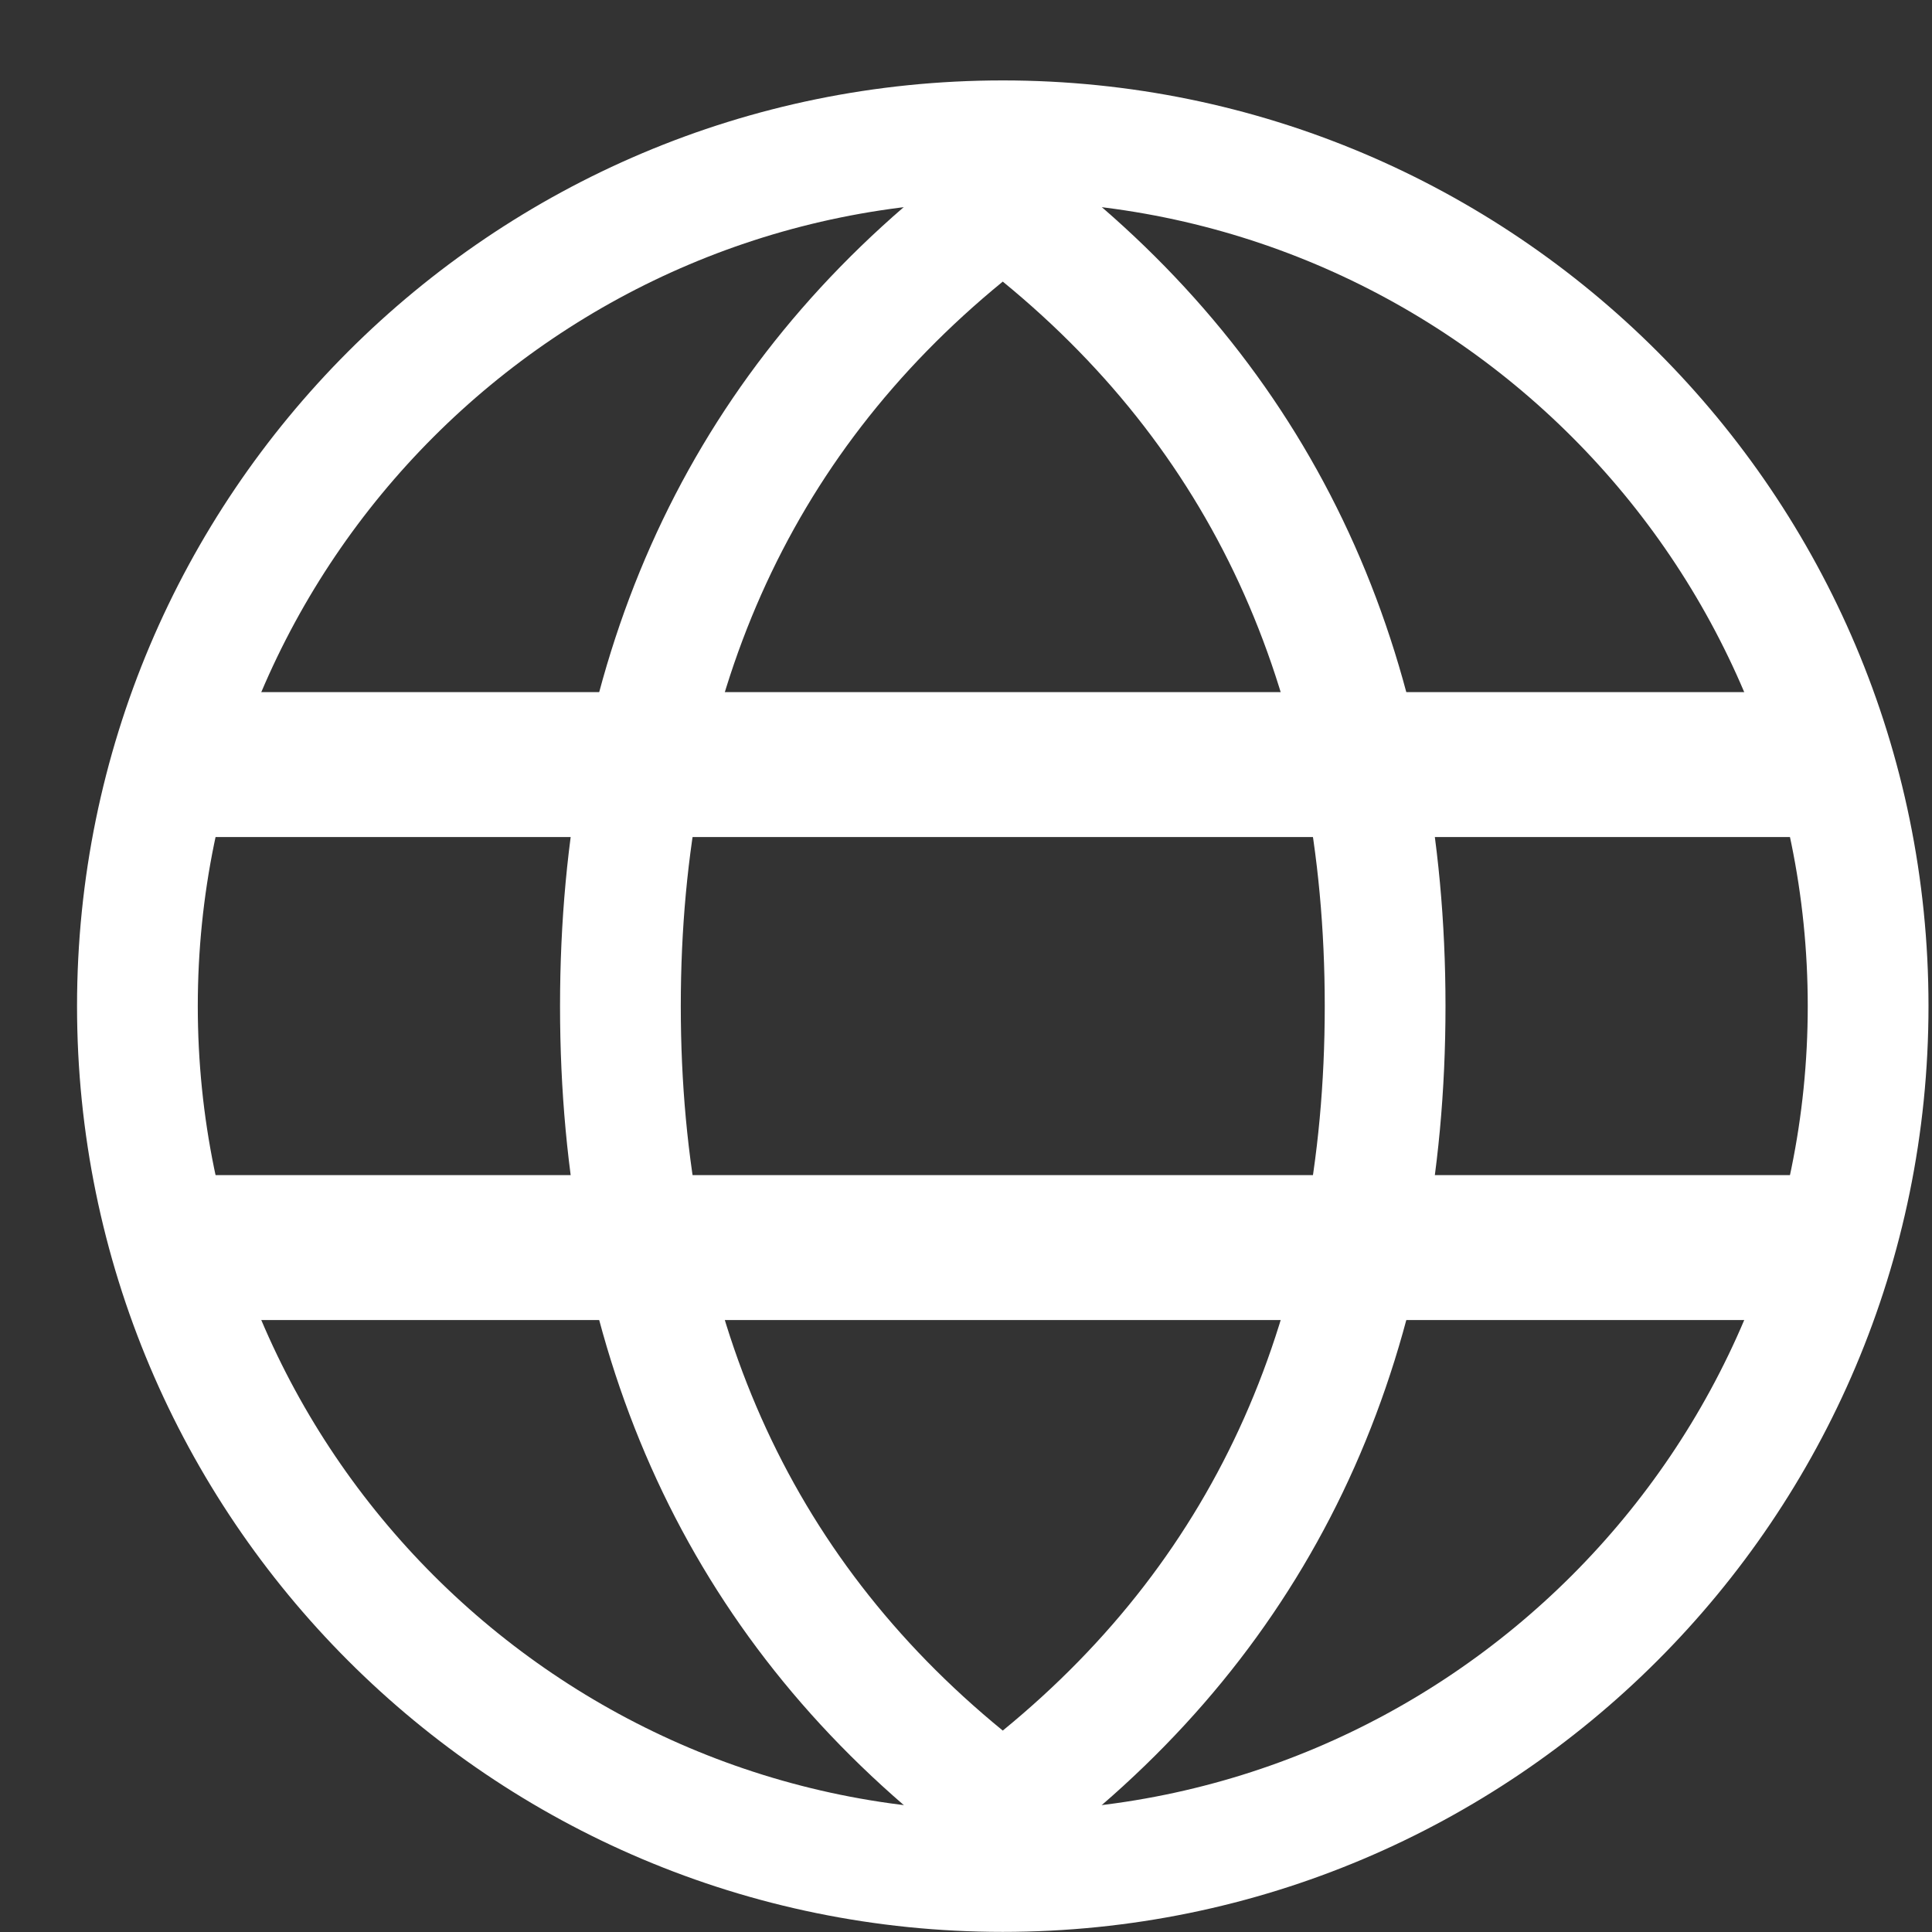
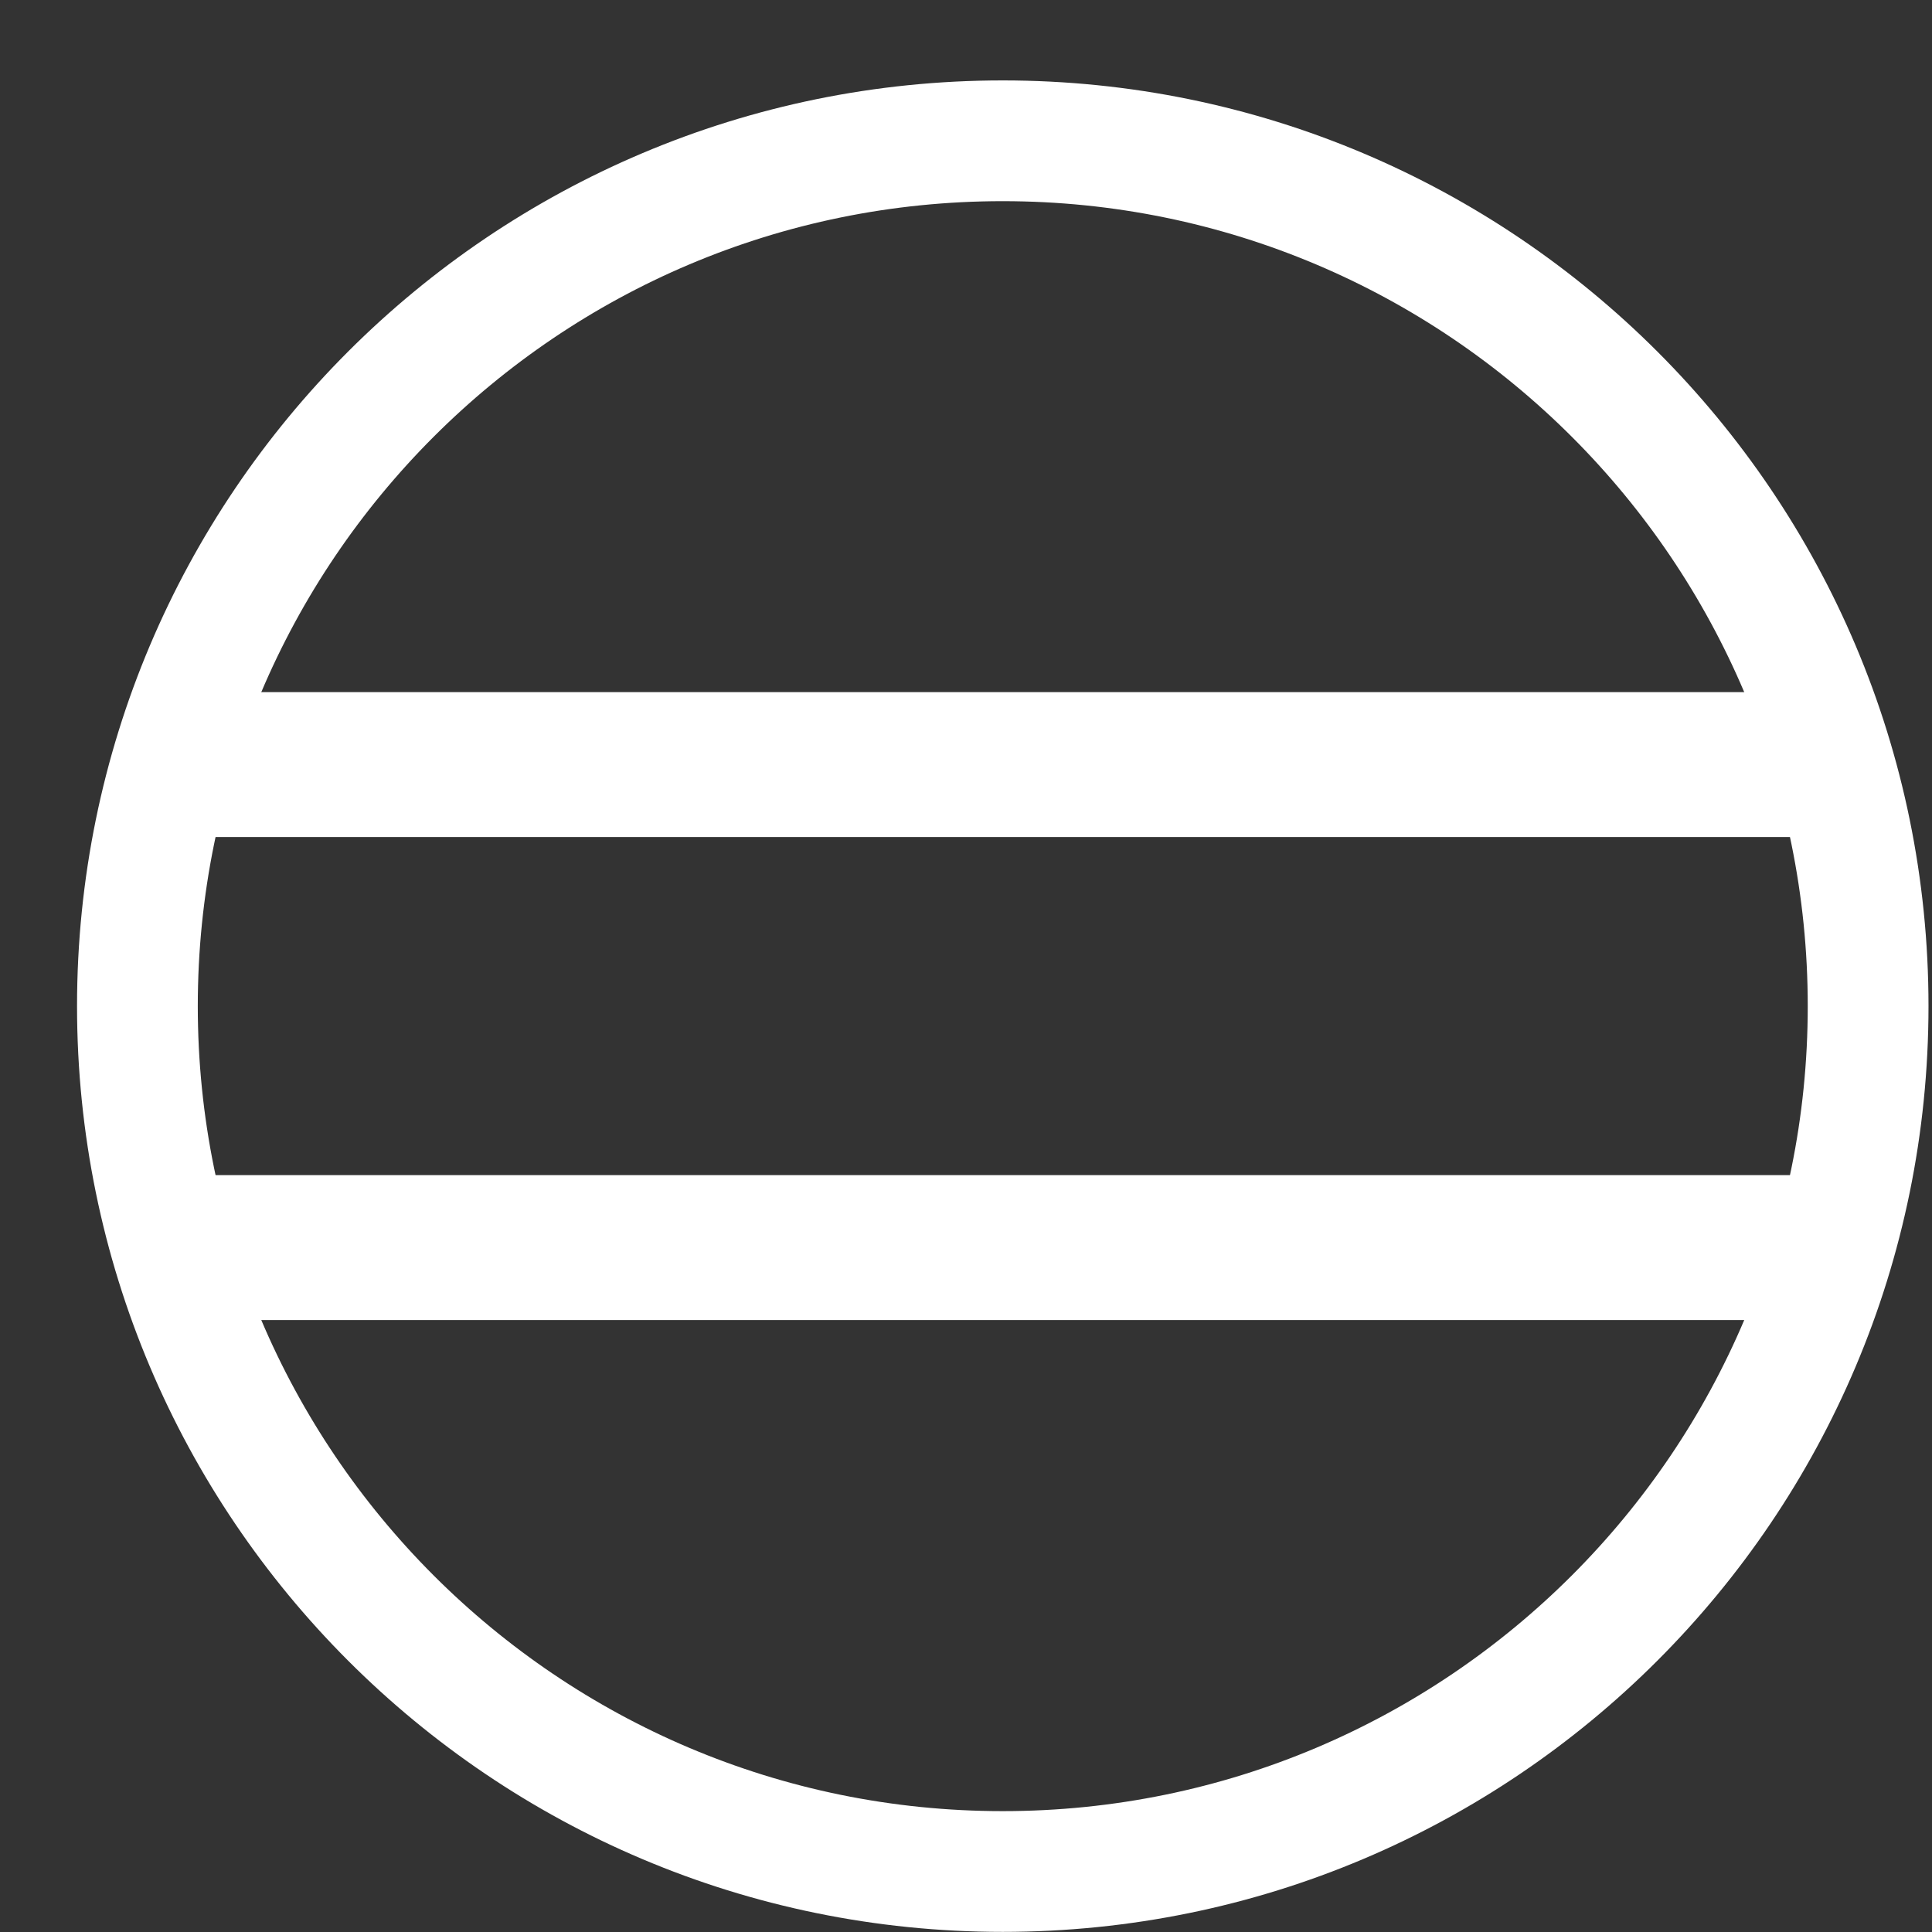
<svg xmlns="http://www.w3.org/2000/svg" width="16" height="16" viewBox="0 0 16 16" fill="none">
  <rect x="0" y="0" width="16" height="16" fill="#333333" stroke="none" />
  <path d="M8.304 15.499C12.262 15.499 15.471 12.29 15.471 8.332C15.471 4.374 12.262 1.166 8.304 1.166C4.346 1.166 1.138 4.374 1.138 8.332C1.138 12.29 4.346 15.499 8.304 15.499Z" stroke="white" stroke-linecap="square" />
-   <path d="M7.988 14.719L8.304 14.978L8.621 14.719C10.528 13.159 11.471 11.009 11.471 8.332C11.471 5.655 10.528 3.506 8.621 1.945L8.304 1.686L7.988 1.945C6.08 3.506 5.138 5.655 5.138 8.332C5.138 11.009 6.08 13.159 7.988 14.719Z" stroke="white" stroke-linecap="round" />
  <path d="M14.971 6.032H1.638V6.332V6.632H14.971V6.332V6.032ZM14.971 10.032H1.638V10.332V10.632H14.971V10.332V10.032Z" stroke="white" stroke-width="0.6" stroke-linecap="round" />
</svg>